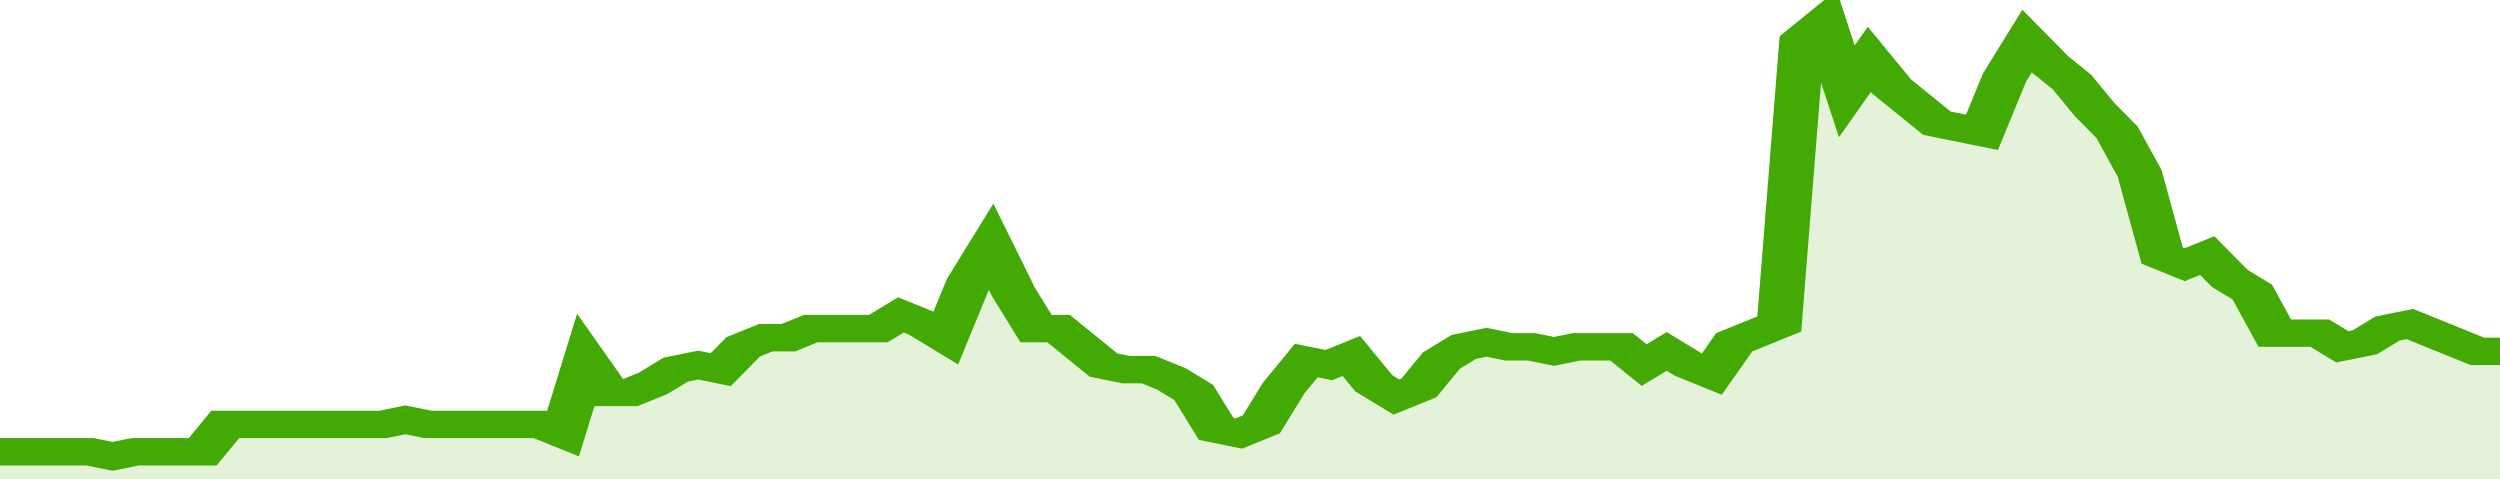
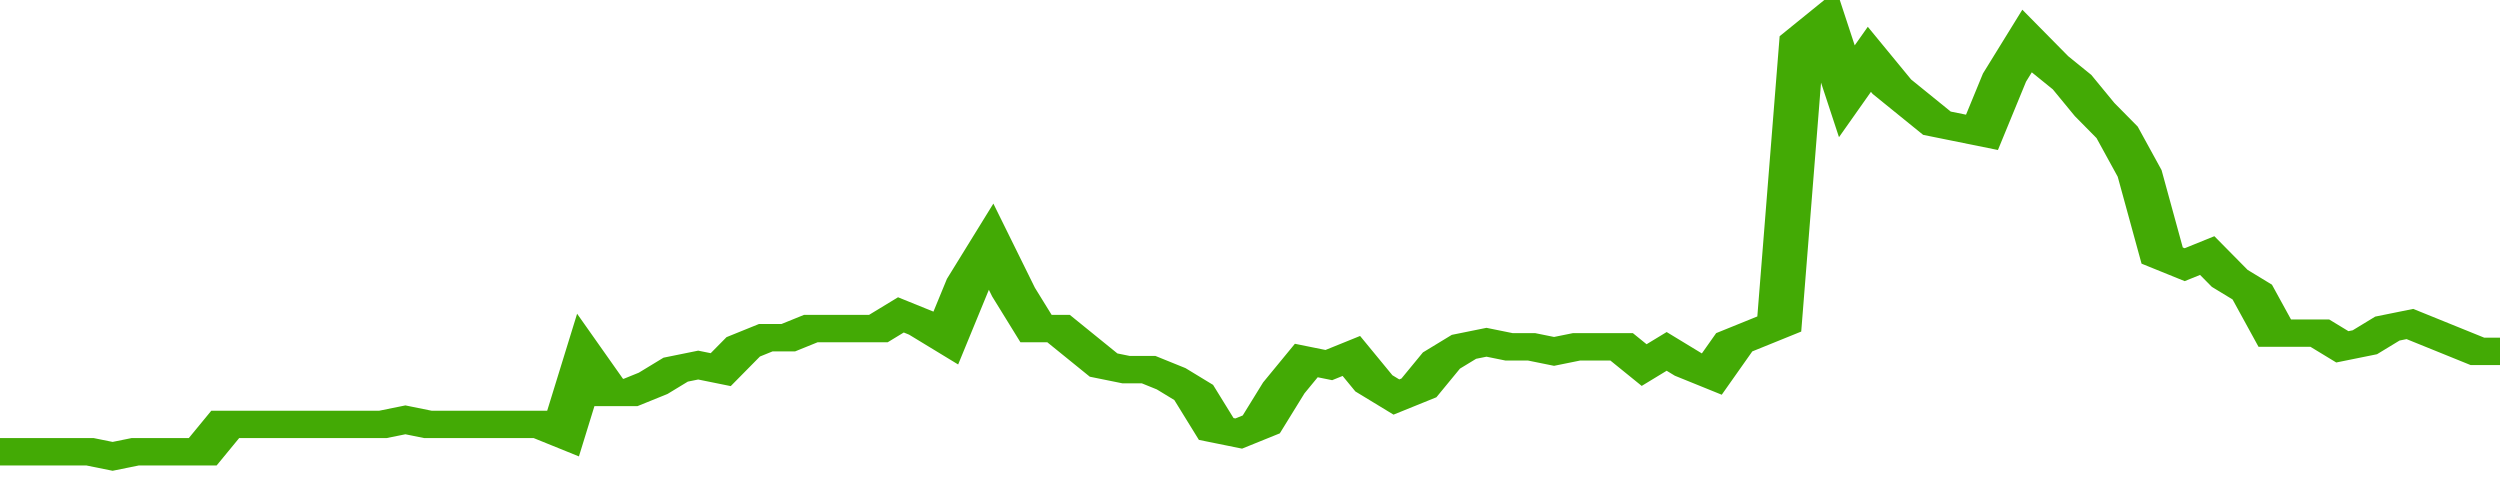
<svg xmlns="http://www.w3.org/2000/svg" viewBox="0 0 333 105" width="120" height="23" preserveAspectRatio="none">
  <polyline fill="none" stroke="#43AA05" stroke-width="6" points="0, 99 3, 99 6, 99 9, 99 12, 99 15, 100 18, 99 21, 99 24, 99 27, 99 30, 93 33, 93 36, 93 39, 93 42, 93 45, 93 48, 93 51, 93 54, 92 57, 93 60, 93 63, 93 66, 93 69, 93 72, 93 75, 95 78, 79 81, 86 84, 86 87, 84 90, 81 93, 80 96, 81 99, 76 102, 74 105, 74 108, 72 111, 72 114, 72 117, 72 120, 69 123, 71 126, 74 129, 62 132, 54 135, 64 138, 72 141, 72 144, 76 147, 80 150, 81 153, 81 156, 83 159, 86 162, 94 165, 95 168, 93 171, 85 174, 79 177, 80 180, 78 183, 84 186, 87 189, 85 192, 79 195, 76 198, 75 201, 76 204, 76 207, 77 210, 76 213, 76 216, 76 219, 80 222, 77 225, 80 228, 82 231, 75 234, 73 237, 71 240, 9 243, 5 246, 20 249, 13 252, 19 255, 23 258, 27 261, 28 264, 29 267, 17 270, 9 273, 14 276, 18 279, 24 282, 29 285, 38 288, 56 291, 58 294, 56 297, 61 300, 64 303, 73 306, 73 309, 73 312, 76 315, 75 318, 72 321, 71 324, 73 327, 75 330, 77 333, 77 333, 77 "> </polyline>
-   <polygon fill="#43AA05" opacity="0.15" points="0, 105 0, 99 3, 99 6, 99 9, 99 12, 99 15, 100 18, 99 21, 99 24, 99 27, 99 30, 93 33, 93 36, 93 39, 93 42, 93 45, 93 48, 93 51, 93 54, 92 57, 93 60, 93 63, 93 66, 93 69, 93 72, 93 75, 95 78, 79 81, 86 84, 86 87, 84 90, 81 93, 80 96, 81 99, 76 102, 74 105, 74 108, 72 111, 72 114, 72 117, 72 120, 69 123, 71 126, 74 129, 62 132, 54 135, 64 138, 72 141, 72 144, 76 147, 80 150, 81 153, 81 156, 83 159, 86 162, 94 165, 95 168, 93 171, 85 174, 79 177, 80 180, 78 183, 84 186, 87 189, 85 192, 79 195, 76 198, 75 201, 76 204, 76 207, 77 210, 76 213, 76 216, 76 219, 80 222, 77 225, 80 228, 82 231, 75 234, 73 237, 71 240, 9 243, 5 246, 20 249, 13 252, 19 255, 23 258, 27 261, 28 264, 29 267, 17 270, 9 273, 14 276, 18 279, 24 282, 29 285, 38 288, 56 291, 58 294, 56 297, 61 300, 64 303, 73 306, 73 309, 73 312, 76 315, 75 318, 72 321, 71 324, 73 327, 75 330, 77 333, 77 333, 105 " />
</svg>